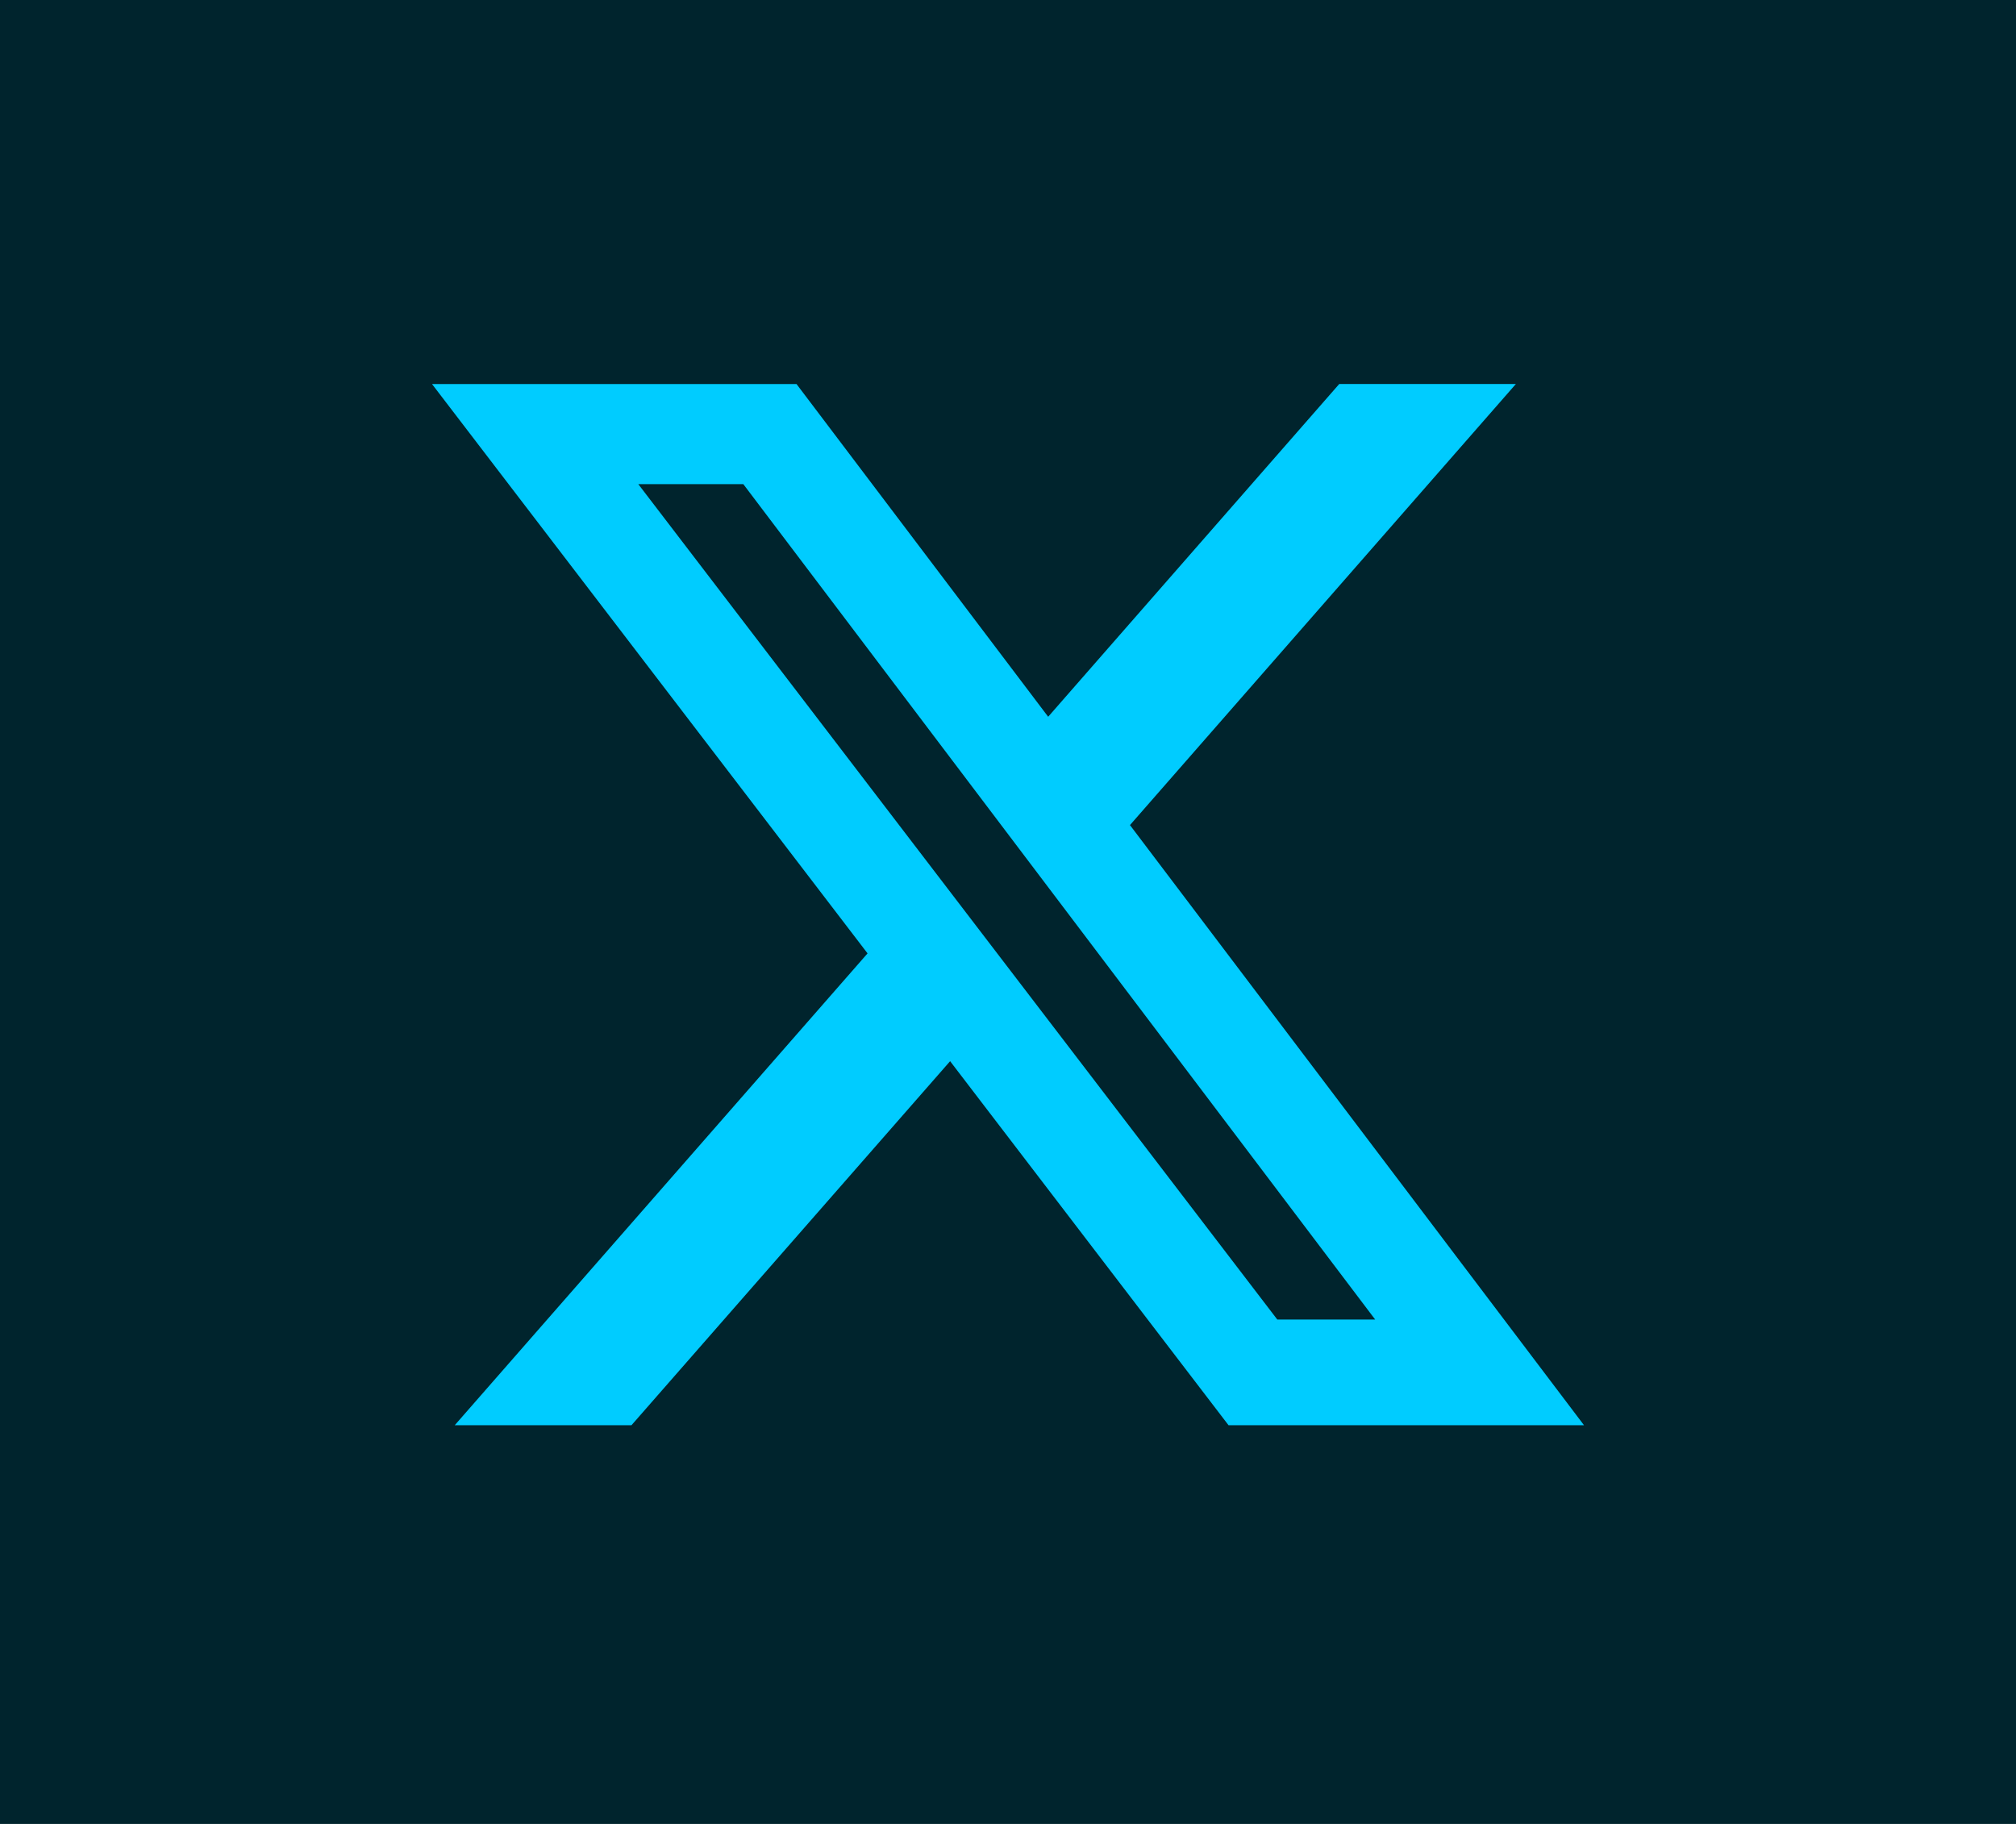
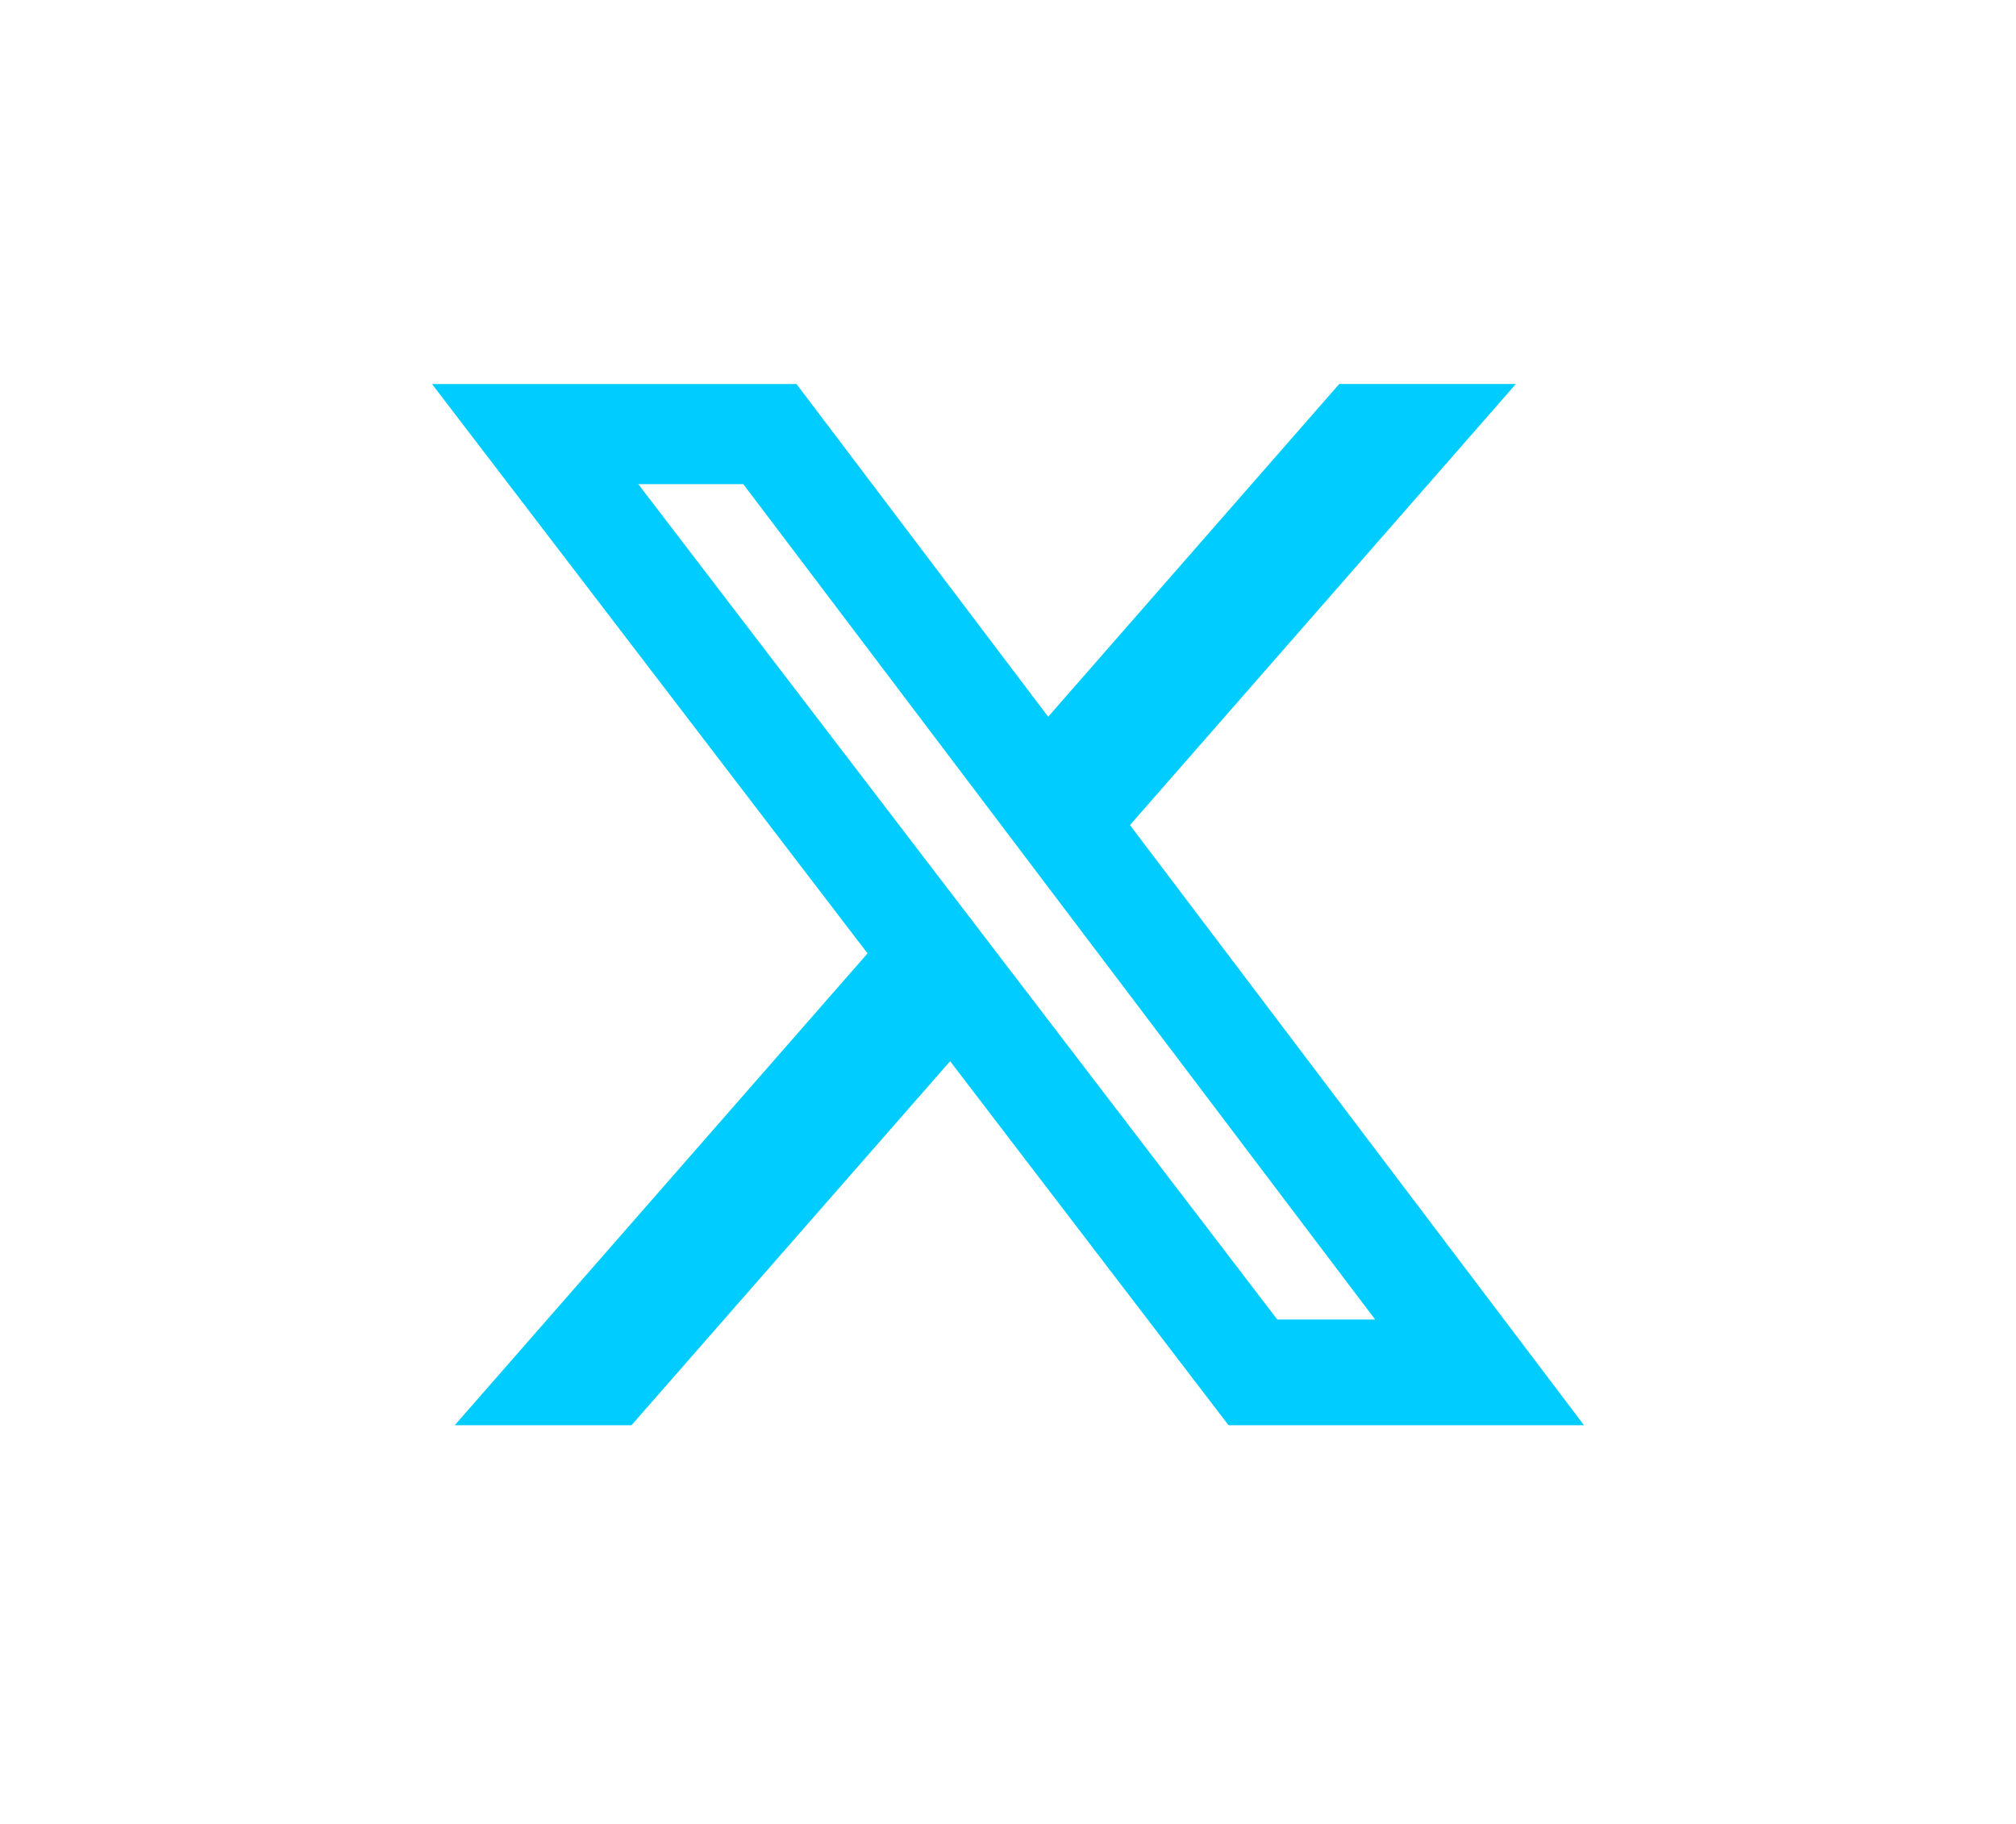
<svg xmlns="http://www.w3.org/2000/svg" width="42" height="38" viewBox="0 0 42 38" fill="none">
-   <rect width="42" height="38" fill="#00242D" />
  <path d="M27.901 8H31.581L23.541 17.19L33 29.693H25.594L19.794 22.109L13.156 29.693H9.474L18.074 19.863L9 8.001H16.594L21.837 14.933L27.901 8ZM26.61 27.491H28.649L15.486 10.087H13.298L26.61 27.491Z" fill="#00CCFF" />
</svg>